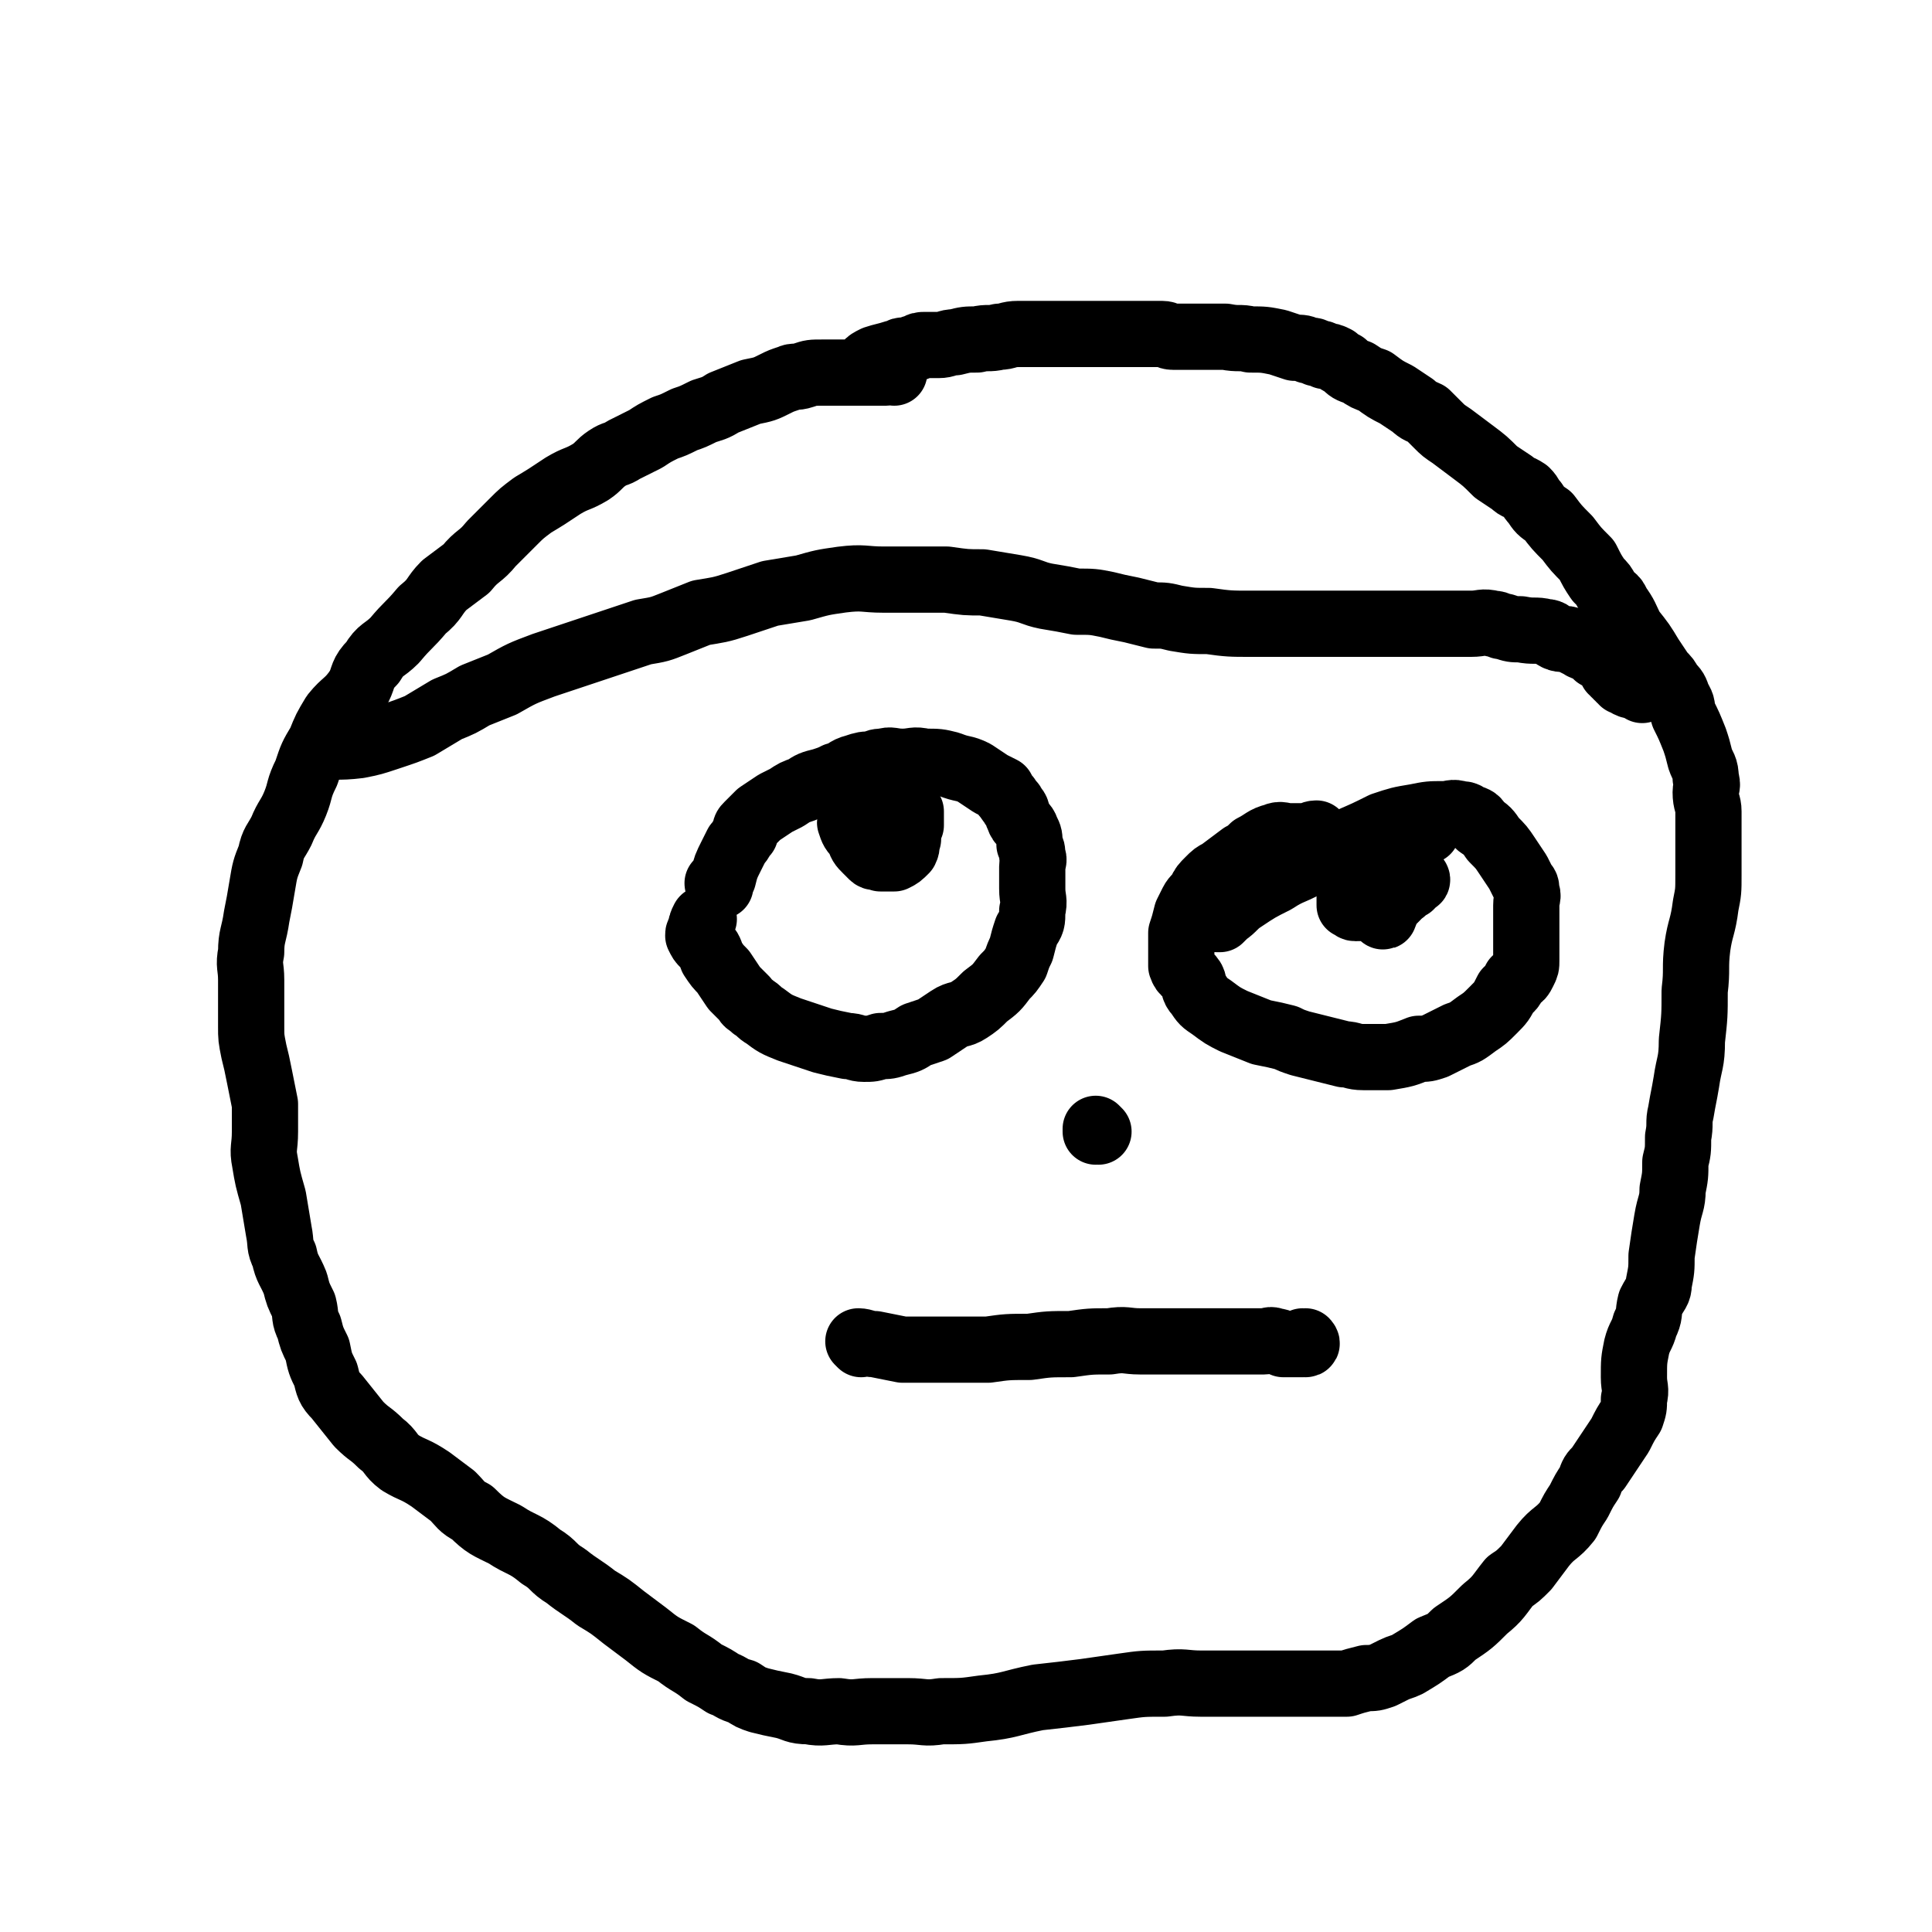
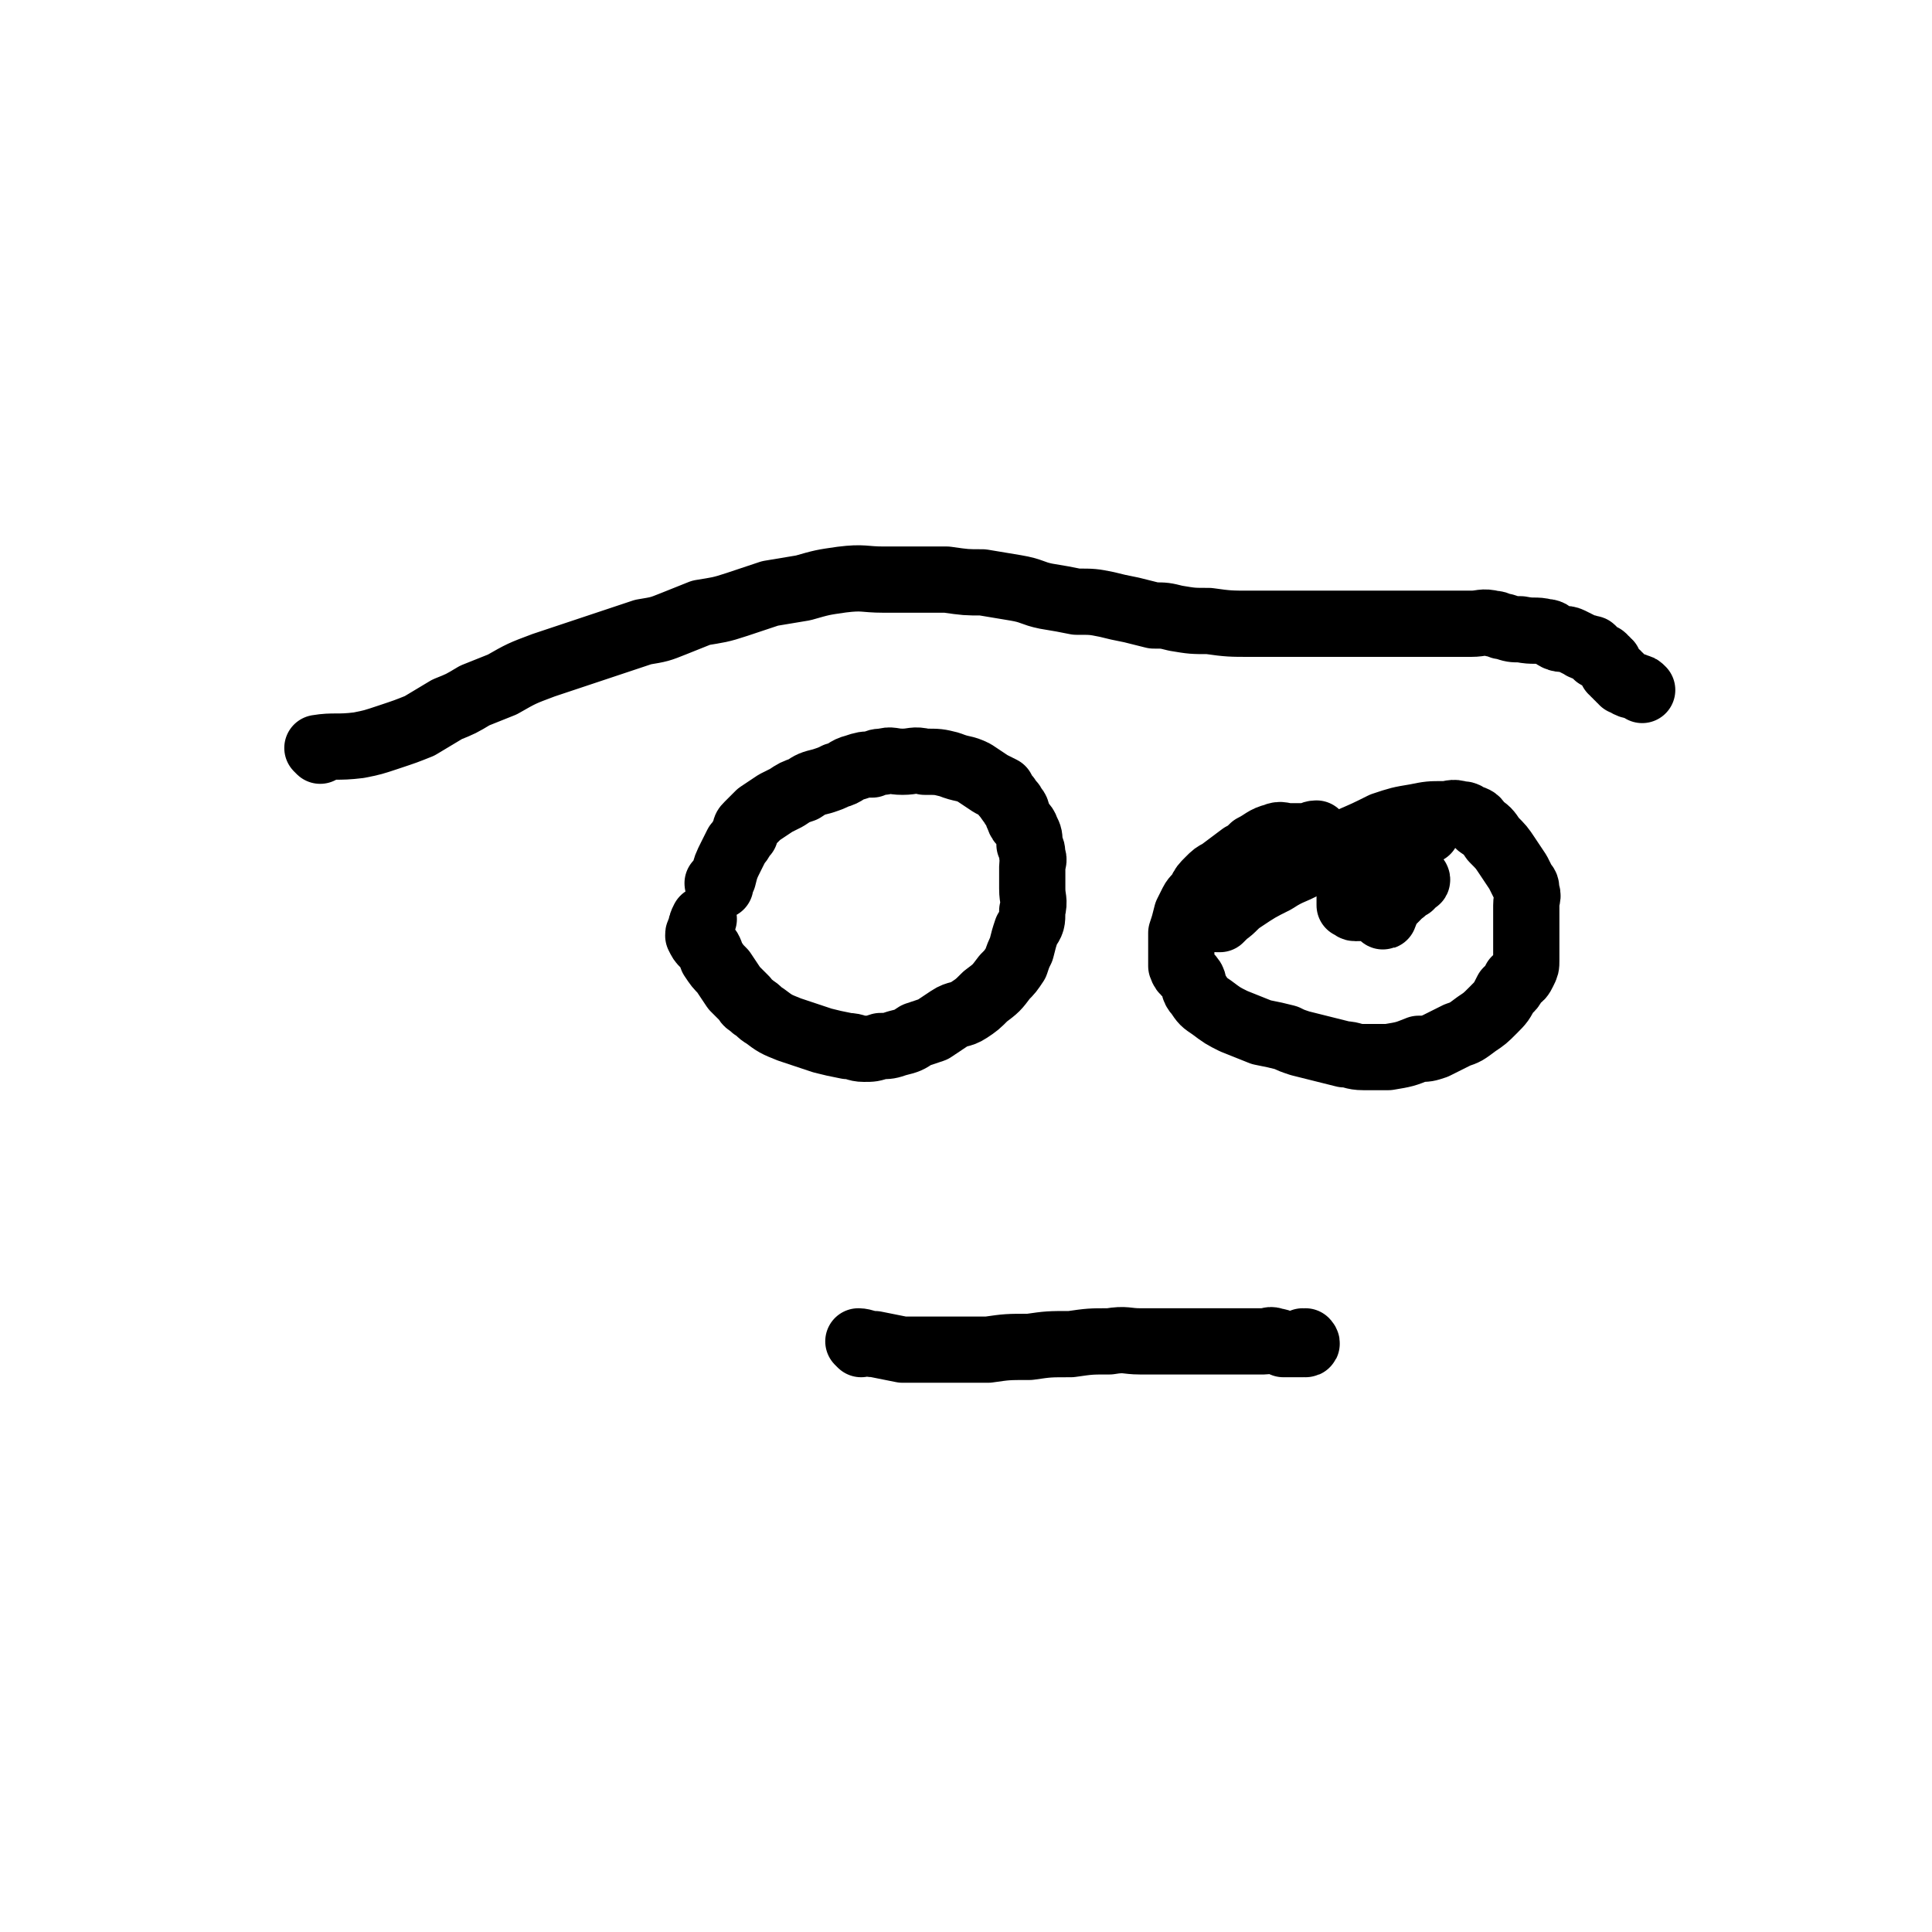
<svg xmlns="http://www.w3.org/2000/svg" viewBox="0 0 700 700" version="1.1">
  <g fill="none" stroke="#000000" stroke-width="24" stroke-linecap="round" stroke-linejoin="round">
-     <path d="M324,135c0,0 -1,-1 -1,-1 0,0 0,1 1,1 0,0 0,0 0,0 0,0 -1,-1 -1,-1 0,0 0,1 1,1 0,0 0,0 0,0 0,0 -1,-1 -1,-1 0,0 0,1 1,1 0,0 0,0 0,0 0,0 0,-1 -1,-1 -1,0 -1,1 -2,1 -4,0 -4,0 -7,0 -3,0 -3,0 -5,0 -3,0 -3,0 -6,0 -2,0 -2,0 -5,0 -4,0 -4,0 -7,1 -3,1 -3,0 -5,1 -3,1 -3,1 -5,2 -4,2 -4,2 -9,3 -5,2 -5,2 -10,4 -3,2 -4,2 -7,3 -4,2 -4,2 -7,3 -4,2 -4,2 -7,3 -4,2 -4,2 -7,4 -4,2 -4,2 -8,4 -3,2 -3,1 -6,3 -3,2 -3,3 -6,5 -5,3 -5,2 -10,5 -6,4 -6,4 -11,7 -4,3 -4,3 -7,6 -4,4 -4,4 -8,8 -4,5 -5,4 -9,9 -4,3 -4,3 -8,6 -4,4 -3,5 -8,9 -5,6 -5,5 -10,11 -4,4 -5,3 -8,8 -4,4 -3,5 -5,9 -4,6 -5,5 -9,10 -3,5 -3,5 -5,10 -3,5 -3,5 -5,11 -3,6 -2,6 -4,11 -2,5 -3,5 -5,10 -2,4 -3,4 -4,9 -2,5 -2,5 -3,11 -1,6 -1,6 -2,11 -1,7 -2,7 -2,13 -1,5 0,5 0,10 0,4 0,4 0,7 0,5 0,5 0,10 0,4 0,4 1,9 1,4 1,4 2,9 1,5 1,5 2,10 0,5 0,5 0,10 0,6 -1,6 0,11 1,6 1,6 3,13 1,6 1,6 2,12 1,5 0,5 2,9 1,5 2,5 4,10 1,4 1,4 3,8 1,4 0,4 2,8 1,4 1,4 3,8 1,5 1,5 3,9 1,4 1,5 4,8 4,5 4,5 8,10 4,4 4,3 8,7 4,3 3,4 7,7 5,3 5,2 11,6 4,3 4,3 8,6 3,3 3,4 7,6 5,5 6,5 12,8 6,4 7,3 13,8 5,3 4,4 9,7 5,4 6,4 11,8 5,3 5,3 10,7 4,3 4,3 8,6 5,4 5,4 11,7 5,4 5,3 10,7 4,2 4,2 7,4 3,1 3,2 7,3 3,2 3,2 6,3 4,1 4,1 9,2 4,1 4,2 9,2 5,1 6,0 11,0 6,1 6,0 12,0 6,0 6,0 13,0 6,0 6,1 12,0 8,0 8,0 15,-1 10,-1 10,-2 20,-4 9,-1 9,-1 17,-2 7,-1 7,-1 14,-2 7,-1 7,-1 15,-1 7,-1 7,0 13,0 4,0 4,0 8,0 4,0 4,0 8,0 4,0 4,0 8,0 4,0 4,0 7,0 4,0 4,0 8,0 3,0 3,0 6,0 4,0 4,0 8,0 3,-1 3,-1 7,-2 3,0 3,0 6,-1 2,-1 2,-1 4,-2 2,-1 3,-1 5,-2 5,-3 5,-3 9,-6 5,-2 5,-2 8,-5 6,-4 6,-4 11,-9 5,-4 5,-5 9,-10 3,-2 3,-2 6,-5 3,-4 3,-4 6,-8 4,-5 5,-4 9,-9 2,-4 2,-4 4,-7 2,-4 2,-4 4,-7 1,-3 1,-3 3,-5 2,-3 2,-3 4,-6 2,-3 2,-3 4,-6 2,-4 2,-4 4,-7 1,-3 1,-3 1,-6 1,-4 0,-4 0,-8 0,-6 0,-6 1,-11 1,-4 2,-4 3,-8 2,-4 1,-4 2,-8 2,-4 3,-4 3,-7 1,-5 1,-5 1,-10 1,-7 1,-7 2,-13 1,-6 2,-6 2,-11 1,-5 1,-5 1,-10 1,-4 1,-4 1,-9 1,-5 0,-5 1,-9 1,-6 1,-5 2,-11 1,-7 2,-7 2,-15 1,-9 1,-9 1,-18 1,-8 0,-8 1,-16 1,-7 2,-7 3,-15 1,-5 1,-5 1,-11 0,-5 0,-5 0,-10 0,-6 0,-6 0,-13 0,-3 -1,-3 -1,-7 0,-2 1,-2 0,-5 0,-4 -1,-4 -2,-7 -1,-4 -1,-4 -2,-7 -2,-5 -2,-5 -4,-9 -1,-3 0,-3 -2,-6 -1,-3 -1,-3 -3,-5 -1,-2 -1,-2 -3,-4 -2,-3 -2,-3 -4,-6 -3,-5 -3,-5 -7,-10 -2,-4 -2,-5 -5,-9 -1,-3 -2,-2 -4,-5 -1,-2 -1,-2 -3,-4 -2,-3 -2,-3 -4,-7 -4,-4 -4,-4 -7,-8 -4,-4 -4,-4 -7,-8 -3,-2 -3,-2 -5,-5 -2,-2 -1,-2 -3,-4 -3,-2 -3,-1 -5,-3 -3,-2 -3,-2 -6,-4 -4,-4 -4,-4 -8,-7 -4,-3 -4,-3 -8,-6 -3,-2 -3,-2 -5,-4 -2,-2 -2,-2 -4,-4 -2,-1 -3,-1 -5,-3 -3,-2 -3,-2 -6,-4 -4,-2 -4,-2 -8,-5 -3,-1 -3,-1 -6,-3 -3,-1 -3,-1 -5,-3 -2,-1 -2,-1 -3,-2 -2,-1 -2,-1 -4,-1 -1,-1 -1,-1 -3,-1 -1,-1 -1,-1 -3,-1 -2,-1 -2,-1 -5,-1 -3,-1 -3,-1 -6,-2 -5,-1 -5,-1 -10,-1 -4,-1 -4,0 -9,-1 -3,0 -3,0 -6,0 -3,0 -3,0 -5,0 -2,0 -2,0 -4,0 -2,0 -2,0 -4,0 -2,0 -2,-1 -4,-1 -2,0 -2,0 -4,0 -2,0 -2,0 -4,0 -2,0 -2,0 -4,0 -3,0 -3,0 -6,0 -3,0 -3,0 -6,0 -3,0 -3,0 -6,0 -3,0 -3,0 -6,0 -2,0 -2,0 -5,0 -3,0 -3,0 -5,0 -3,0 -3,0 -6,0 -4,0 -4,1 -7,1 -4,1 -4,0 -8,1 -4,0 -4,0 -8,1 -3,0 -3,1 -6,1 -2,0 -2,0 -5,0 -1,0 -2,0 -3,1 -2,0 -2,1 -3,1 -1,0 -1,0 -2,0 -1,0 -1,1 -3,1 -3,1 -4,1 -7,2 -2,1 -2,1 -3,2 " />
    <path d="M116,272c0,0 -1,-1 -1,-1 0,0 1,0 1,1 0,0 0,0 0,0 0,0 -1,-1 -1,-1 0,0 1,0 1,1 0,0 0,0 0,0 0,0 -1,-1 -1,-1 6,-1 7,0 15,-1 5,-1 5,-1 11,-3 6,-2 6,-2 11,-4 5,-3 5,-3 10,-6 5,-2 5,-2 10,-5 5,-2 5,-2 10,-4 7,-4 7,-4 15,-7 6,-2 6,-2 12,-4 6,-2 6,-2 12,-4 6,-2 6,-2 12,-4 6,-1 6,-1 11,-3 5,-2 5,-2 10,-4 6,-1 7,-1 13,-3 6,-2 6,-2 12,-4 6,-1 6,-1 12,-2 7,-2 7,-2 14,-3 8,-1 8,0 15,0 6,0 6,0 12,0 6,0 6,0 11,0 7,1 7,1 13,1 6,1 6,1 12,2 6,1 6,2 11,3 6,1 6,1 11,2 6,0 6,0 11,1 4,1 4,1 9,2 4,1 4,1 8,2 4,0 4,0 8,1 6,1 6,1 12,1 7,1 8,1 15,1 7,0 7,0 13,0 6,0 6,0 12,0 6,0 6,0 11,0 6,0 6,0 11,0 7,0 7,0 13,0 4,0 4,0 9,0 3,0 3,0 5,0 3,0 3,0 6,0 4,0 4,-1 8,0 2,0 2,1 4,1 3,1 3,1 6,1 5,1 5,0 9,1 2,0 2,1 4,2 2,1 3,0 5,1 2,1 2,1 4,2 1,1 1,0 3,1 1,0 1,0 1,1 1,0 1,1 1,1 1,1 1,1 2,1 0,0 0,0 0,0 1,0 1,0 1,1 1,0 1,0 1,1 1,0 1,0 1,1 1,1 1,1 1,2 1,1 1,0 1,1 1,0 1,0 1,1 1,0 1,0 1,1 0,0 0,0 0,0 1,0 1,0 1,1 1,0 1,0 2,1 2,1 2,0 3,1 1,0 1,0 2,1 " />
    <path d="M261,321c0,0 -1,-1 -1,-1 0,0 0,0 1,1 0,0 0,0 0,0 0,0 -1,-1 -1,-1 0,0 0,0 1,1 0,0 0,0 0,0 0,0 -1,-1 -1,-1 0,0 0,1 1,1 0,-1 0,-2 1,-3 1,-4 1,-4 3,-8 1,-2 1,-2 2,-4 2,-2 1,-2 3,-4 0,-2 0,-2 1,-3 2,-2 2,-2 4,-4 3,-2 3,-2 6,-4 2,-1 2,-1 4,-2 3,-2 3,-2 6,-3 3,-2 3,-2 7,-3 3,-1 3,-1 5,-2 4,-1 3,-2 7,-3 3,-1 3,-1 6,-1 2,-1 2,-1 4,-1 3,-1 3,0 7,0 4,0 4,-1 8,0 5,0 5,0 9,1 5,2 5,1 9,3 3,2 3,2 6,4 2,1 2,1 4,2 1,2 1,2 2,3 1,2 2,2 2,3 2,2 1,2 2,4 1,3 2,2 3,5 1,2 1,2 1,5 1,2 1,2 1,4 1,2 0,2 0,4 0,4 0,4 0,8 0,4 1,4 0,8 0,4 0,4 -2,7 -1,3 -1,3 -2,7 -1,2 -1,2 -2,5 -2,3 -2,3 -4,5 -3,4 -3,4 -7,7 -3,3 -3,3 -6,5 -3,2 -4,1 -7,3 -3,2 -3,2 -6,4 -3,1 -3,1 -6,2 -3,2 -3,2 -7,3 -3,1 -3,1 -6,1 -3,1 -3,1 -6,1 -3,0 -3,-1 -6,-1 -5,-1 -5,-1 -9,-2 -6,-2 -6,-2 -12,-4 -5,-2 -5,-2 -9,-5 -2,-1 -2,-2 -4,-3 -2,-2 -2,-1 -3,-3 -1,-1 -1,-1 -2,-2 -1,-1 -1,-1 -2,-2 -2,-3 -2,-3 -4,-6 -2,-2 -2,-2 -4,-5 -1,-3 -1,-3 -3,-5 -1,-1 -1,-1 -2,-3 0,-1 0,-1 1,-2 0,-2 0,-2 1,-4 0,0 0,0 0,0 " />
-     <path d="M314,282c0,0 -1,-1 -1,-1 0,0 0,0 1,1 0,0 0,0 0,0 0,0 -1,-1 -1,-1 0,0 0,0 1,1 0,0 0,0 0,0 0,0 -1,-1 -1,-1 -1,1 0,2 -1,4 -1,4 -1,4 -3,9 0,2 -1,2 -1,4 1,3 1,3 3,5 1,3 1,3 3,5 1,1 1,1 2,2 1,1 1,0 3,1 1,0 1,0 2,0 1,0 1,0 3,0 2,-1 2,-1 4,-3 1,-2 0,-2 1,-4 0,-3 0,-3 1,-5 0,-2 0,-2 0,-3 0,-1 0,-1 0,-1 0,-1 0,-1 0,-1 0,0 0,0 0,0 -1,-1 -1,-1 -2,-1 -2,-1 -2,-1 -3,-1 -1,0 -1,0 -2,0 -1,0 -1,0 -2,0 0,0 0,0 0,0 0,0 0,0 0,0 0,0 -1,-1 -1,-1 0,0 0,0 1,1 0,0 0,0 0,0 0,0 -1,-1 -1,-1 0,0 0,0 1,1 0,0 0,0 1,1 0,0 0,0 1,0 0,0 0,0 0,0 0,0 0,0 0,1 0,0 0,0 0,0 0,0 -1,-1 -1,-1 0,0 0,0 1,1 0,0 0,0 0,0 0,0 -1,-1 -1,-1 0,0 0,0 1,1 0,0 0,0 0,0 0,0 -1,-1 -1,-1 0,0 0,0 1,1 0,0 0,0 0,0 0,0 0,0 1,0 " />
    <path d="M478,303c0,0 -1,-1 -1,-1 0,0 0,0 0,1 0,0 0,0 0,0 1,0 0,-1 0,-1 0,0 0,0 0,1 0,0 0,0 0,0 1,0 0,-1 0,-1 0,0 0,0 0,1 0,0 0,0 0,0 1,0 0,-1 0,-1 -2,0 -2,1 -4,1 -3,0 -3,0 -6,0 -2,0 -3,-1 -5,0 -4,1 -4,2 -8,4 -2,2 -2,2 -4,3 -4,3 -4,3 -8,6 -2,1 -2,1 -4,3 -2,2 -2,2 -3,4 -1,2 -2,2 -3,4 -1,2 -1,2 -2,4 -1,4 -1,4 -2,7 0,4 0,4 0,8 0,2 0,2 0,4 1,3 2,2 4,5 1,2 0,3 2,5 2,3 2,3 5,5 4,3 4,3 8,5 5,2 5,2 10,4 5,1 5,1 9,2 2,1 2,1 5,2 4,1 4,1 8,2 4,1 4,1 8,2 3,0 3,1 7,1 4,0 4,0 9,0 6,-1 6,-1 11,-3 3,0 3,0 6,-1 4,-2 4,-2 8,-4 3,-1 3,-1 7,-4 3,-2 3,-2 6,-5 3,-3 3,-3 5,-7 2,-1 2,-2 3,-4 2,-1 2,-1 3,-3 1,-2 1,-2 1,-4 0,-2 0,-2 0,-4 0,-4 0,-4 0,-7 0,-5 0,-5 0,-9 0,-3 1,-3 0,-5 0,-2 0,-2 -1,-3 -1,-2 -1,-2 -2,-4 -2,-3 -2,-3 -4,-6 -2,-3 -2,-3 -5,-6 -2,-3 -2,-3 -5,-5 -1,-2 -1,-2 -4,-3 -1,-1 -2,-1 -3,-1 -3,-1 -3,0 -6,0 -5,0 -5,0 -10,1 -6,1 -6,1 -12,3 -6,3 -6,3 -13,6 -6,3 -6,4 -13,7 -6,4 -7,3 -13,7 -6,3 -6,3 -12,7 -3,2 -3,3 -6,5 -1,1 -1,1 -2,2 0,0 -1,0 -1,0 " />
-     <path d="M513,301c0,0 -1,-1 -1,-1 0,0 0,0 0,1 0,0 0,0 0,0 1,0 0,-1 0,-1 0,0 0,0 0,1 0,0 0,0 0,0 -2,1 -2,1 -4,2 -4,2 -4,2 -7,3 -2,1 -2,1 -3,2 -1,0 -1,0 -2,1 0,0 0,0 -1,0 0,0 0,0 0,0 0,0 0,0 0,1 0,0 0,0 0,1 0,0 0,0 0,1 0,0 0,1 1,1 1,1 1,0 2,1 2,0 2,1 3,1 2,0 2,-1 3,-1 2,-1 2,-1 3,-2 2,-1 2,-1 3,-2 0,0 0,0 0,0 0,-1 0,-1 0,-1 0,0 0,0 0,0 1,0 1,0 1,0 0,0 -1,0 -1,-1 -2,-1 -2,-1 -4,-2 -2,0 -2,0 -5,1 -1,0 -1,0 -3,0 -2,1 -2,1 -4,2 0,1 0,0 -1,1 0,0 0,1 -1,1 0,0 0,0 -1,0 0,0 0,0 0,1 0,0 0,0 0,1 0,0 0,0 0,0 0,0 0,0 0,1 0,0 0,0 0,0 0,0 0,1 0,1 1,0 1,0 1,0 1,0 1,0 2,0 0,0 0,0 0,0 1,0 1,0 2,0 0,-1 0,-1 1,-1 0,-1 -1,-1 -1,-2 1,0 1,0 1,-1 0,0 0,0 0,0 1,1 0,0 0,0 0,0 0,0 0,0 0,0 0,0 0,0 1,1 0,0 0,0 -1,0 0,1 -1,2 0,1 0,1 -1,2 0,0 0,0 -1,1 0,1 0,1 -1,2 0,0 0,0 -1,1 0,0 0,0 0,0 0,0 0,-1 0,-1 0,0 0,1 0,1 0,0 0,0 0,0 1,0 1,0 1,0 1,0 1,0 2,0 2,-1 2,-1 4,-1 1,-1 1,-1 2,-1 1,-1 1,-1 1,-1 1,-1 1,0 1,0 0,0 0,0 0,0 1,0 0,0 0,-1 0,0 0,-1 0,-1 1,-1 1,0 1,0 0,-1 0,-1 -1,-1 0,0 0,0 0,0 0,-1 0,-1 -1,-1 0,0 0,0 0,0 " />
    <path d="M517,301c0,0 -1,-1 -1,-1 0,0 0,0 0,1 0,0 0,0 0,0 1,0 0,-1 0,-1 0,0 0,0 0,1 0,0 0,0 0,0 1,0 0,-1 0,-1 0,0 0,1 0,1 0,0 -1,0 -2,1 -2,2 -2,3 -5,5 -2,2 -2,1 -5,3 -2,1 -2,2 -5,3 -2,1 -2,1 -4,2 -1,1 -1,1 -2,2 -1,1 -1,1 -2,1 0,1 0,1 -1,2 0,0 0,0 0,1 0,1 0,1 -1,2 0,1 0,1 0,2 0,1 0,1 0,2 0,0 0,0 0,1 1,0 1,1 2,1 3,0 3,0 6,-1 3,0 3,0 6,-2 2,-1 2,-1 5,-3 1,-1 1,-1 3,-2 0,0 0,-1 1,-1 0,-1 0,0 0,-1 0,0 0,0 0,0 1,0 1,0 1,0 0,0 0,0 0,0 1,0 0,-1 0,-1 0,0 0,0 0,1 0,0 0,0 0,0 1,0 0,-1 0,-1 0,0 1,1 0,1 -1,0 -2,0 -3,1 -3,1 -3,1 -4,3 -1,1 -1,2 -2,3 -1,1 -2,1 -2,2 0,1 0,1 0,2 0,0 0,0 -1,1 0,0 0,0 0,1 0,0 0,0 0,0 1,0 0,0 0,-1 0,0 0,1 0,1 0,0 0,0 0,0 1,-1 1,-1 1,-3 2,-2 2,-2 4,-4 0,-1 0,-1 1,-1 1,-1 1,-1 1,-1 0,0 0,0 0,0 1,0 0,-1 0,-1 0,0 0,0 0,1 0,0 0,0 0,0 1,0 0,-1 0,-1 0,0 0,0 0,1 " />
    <path d="M312,487c0,0 -1,-1 -1,-1 0,0 0,0 1,1 0,0 0,0 0,0 0,0 -1,-1 -1,-1 0,0 0,0 1,1 0,0 0,0 0,0 0,0 -1,-1 -1,-1 2,0 3,1 6,1 5,1 5,1 10,2 4,0 4,0 8,0 5,0 5,0 10,0 7,0 7,0 13,0 7,-1 7,-1 15,-1 7,-1 7,-1 15,-1 7,-1 7,-1 14,-1 6,-1 6,0 11,0 5,0 5,0 9,0 4,0 4,0 8,0 4,0 4,0 8,0 4,0 4,0 7,0 4,0 4,0 8,0 2,0 2,0 5,0 2,0 2,-1 4,0 1,0 1,0 3,1 1,0 2,0 3,0 1,0 1,0 1,0 1,0 1,0 2,0 1,0 1,0 1,0 0,0 0,0 0,0 1,0 0,-1 0,-1 0,0 1,0 1,1 0,0 0,0 0,0 1,0 0,-1 0,-1 0,0 0,0 0,1 0,0 0,0 0,0 1,0 0,-1 0,-1 0,0 0,0 0,1 0,0 0,0 0,0 " />
-     <path d="M398,410c0,0 -1,-1 -1,-1 0,0 0,0 0,1 0,0 0,0 0,0 1,0 0,-1 0,-1 0,0 0,0 0,1 0,0 0,0 0,0 " />
  </g>
</svg>